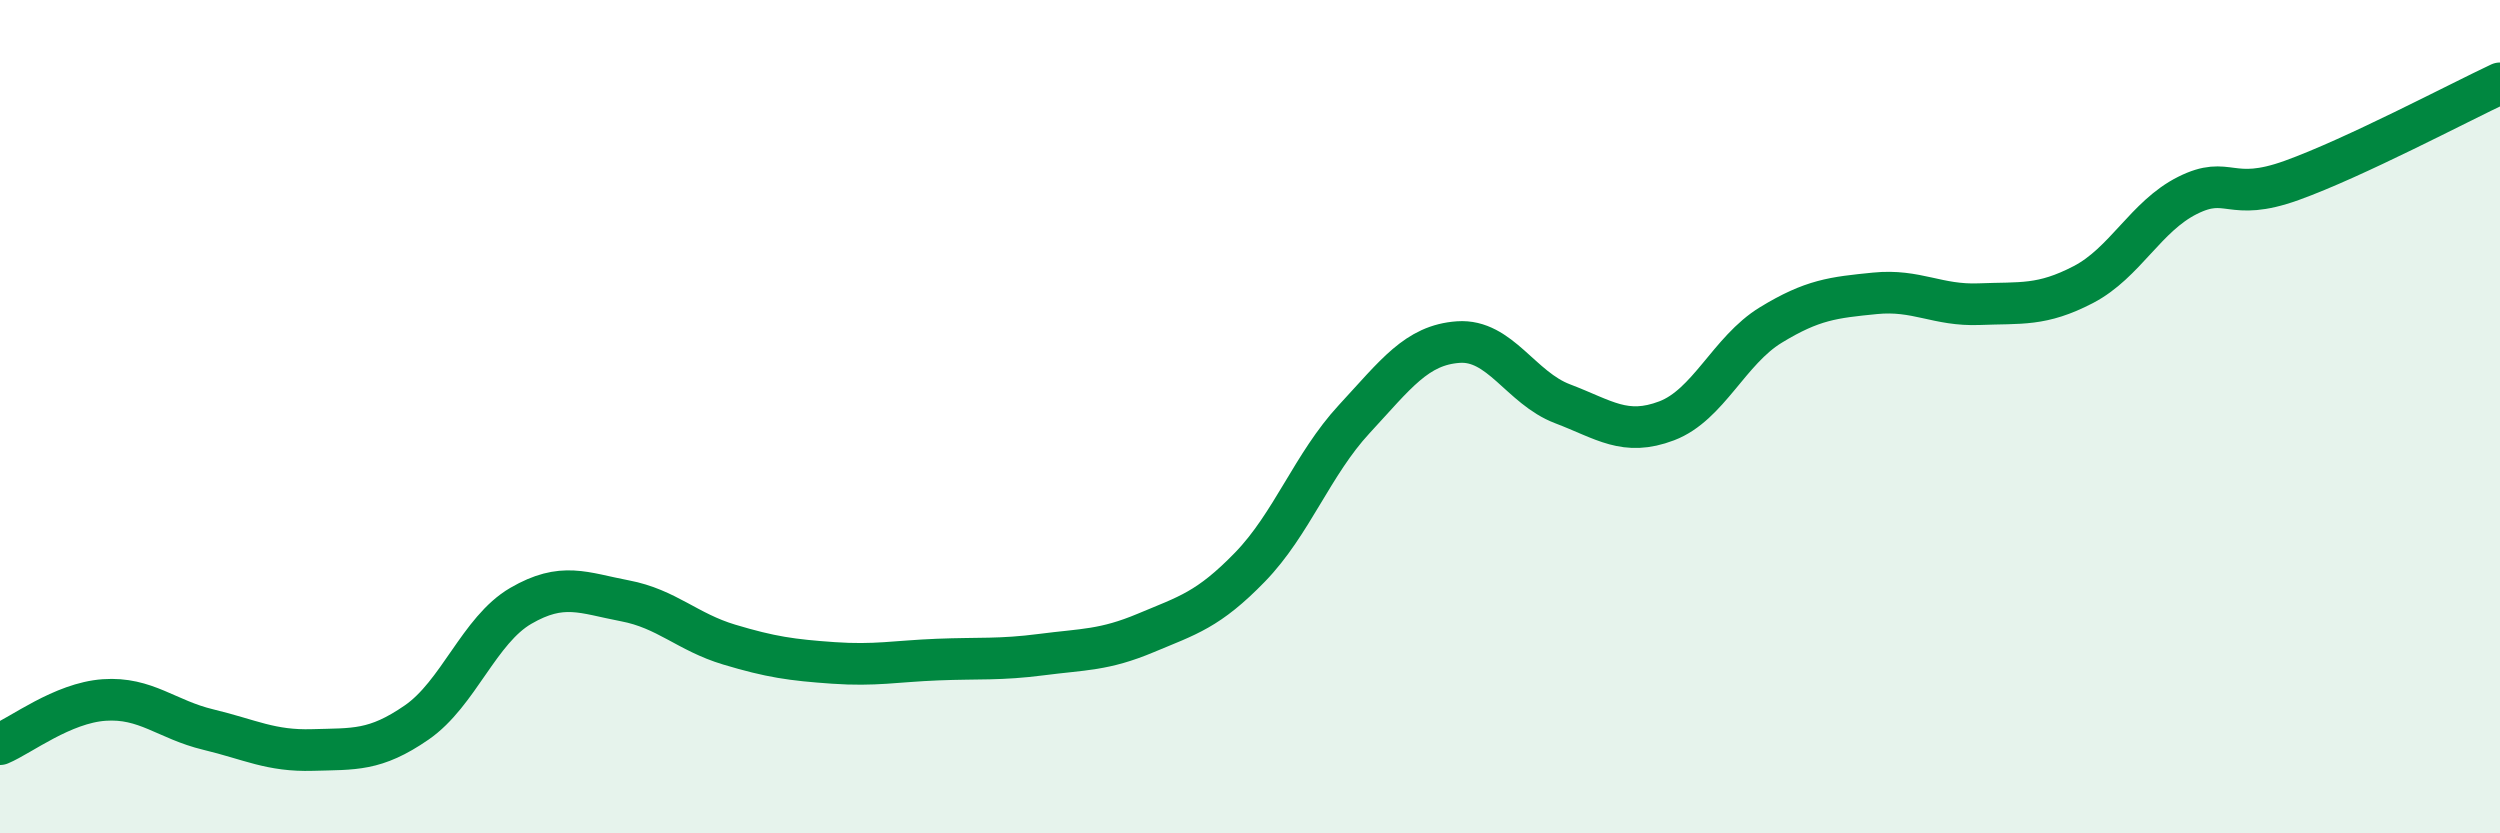
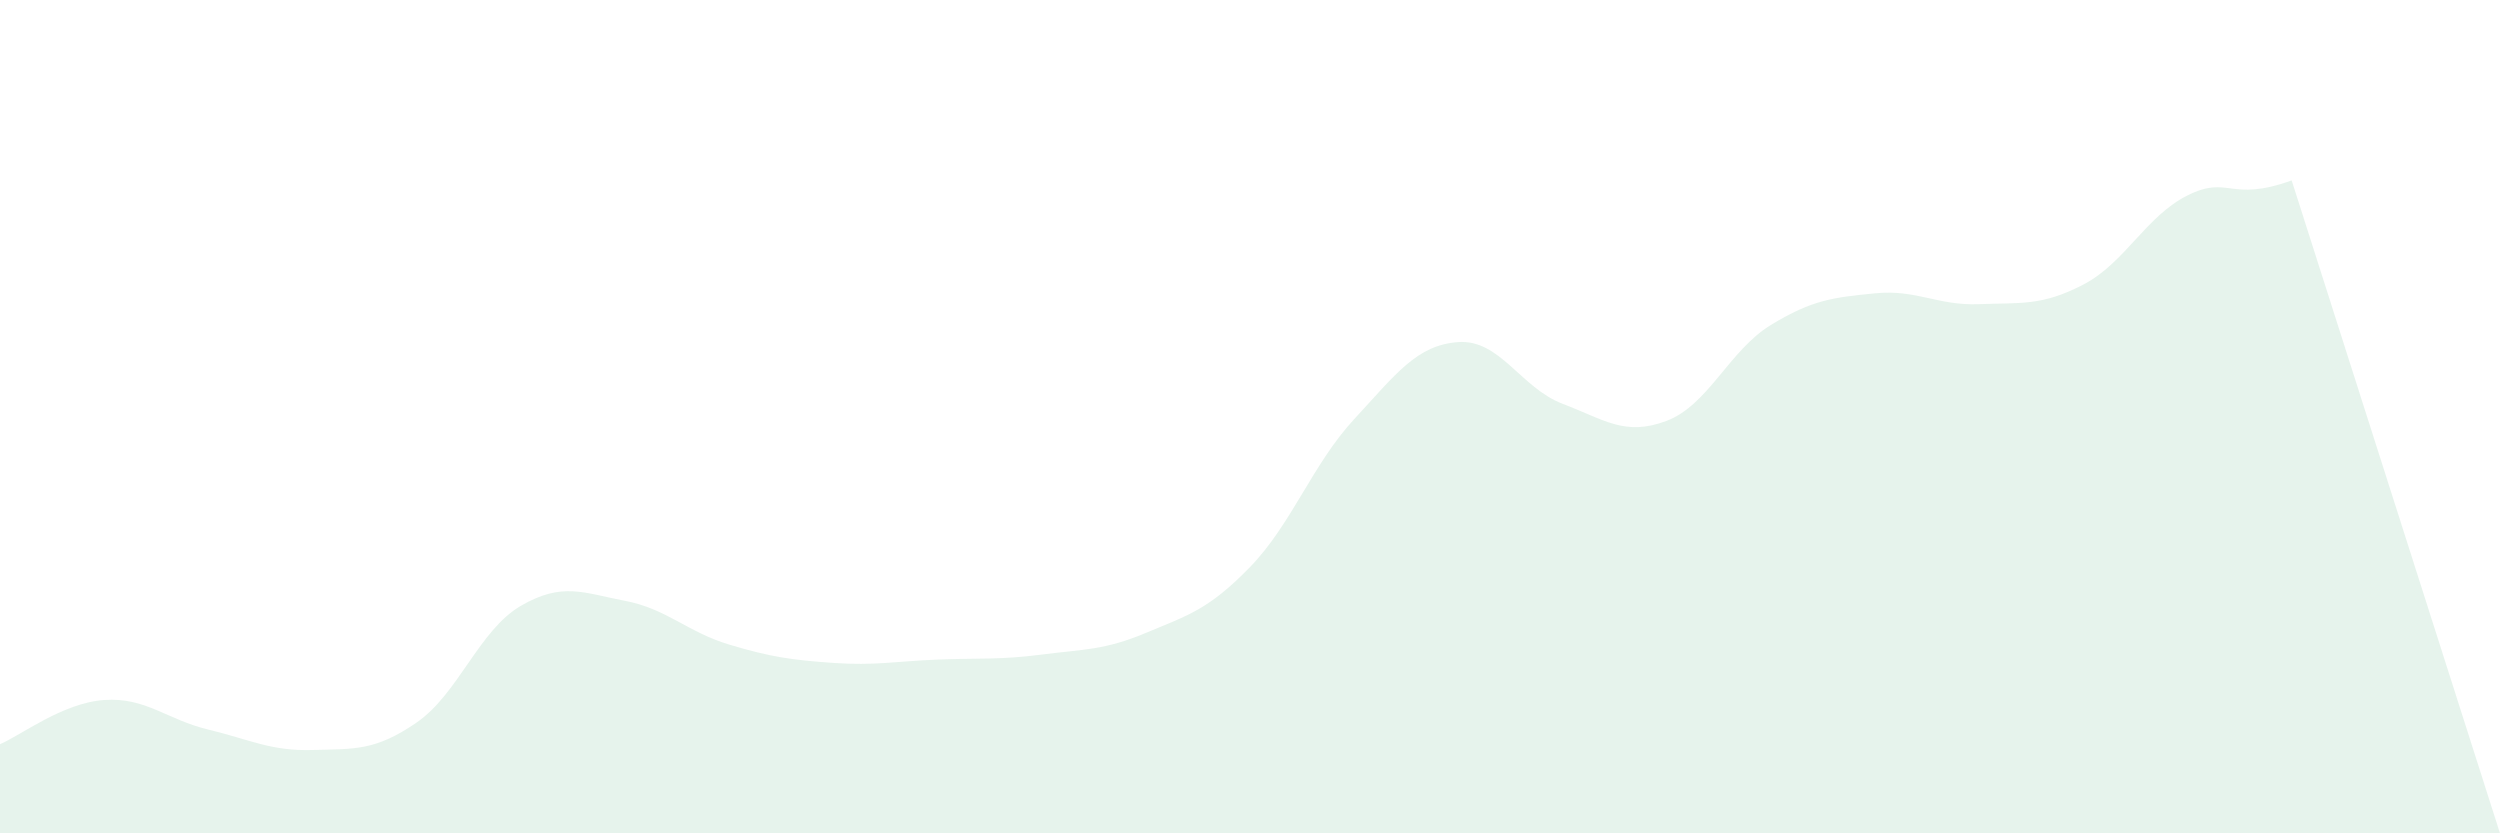
<svg xmlns="http://www.w3.org/2000/svg" width="60" height="20" viewBox="0 0 60 20">
-   <path d="M 0,17.86 C 0.5,17.65 1.5,16.87 2.5,16.8 C 3.5,16.73 4,17.27 5,17.51 C 6,17.75 6.5,18.03 7.5,18 C 8.5,17.97 9,18.03 10,17.34 C 11,16.65 11.5,15.12 12.5,14.54 C 13.5,13.96 14,14.23 15,14.42 C 16,14.61 16.5,15.17 17.5,15.47 C 18.5,15.77 19,15.84 20,15.91 C 21,15.98 21.5,15.87 22.5,15.83 C 23.5,15.79 24,15.84 25,15.71 C 26,15.58 26.5,15.61 27.5,15.19 C 28.5,14.77 29,14.64 30,13.61 C 31,12.58 31.5,11.14 32.5,10.06 C 33.5,8.98 34,8.28 35,8.21 C 36,8.14 36.5,9.31 37.5,9.69 C 38.5,10.07 39,10.48 40,10.1 C 41,9.72 41.5,8.41 42.5,7.8 C 43.5,7.19 44,7.14 45,7.04 C 46,6.94 46.5,7.34 47.5,7.3 C 48.5,7.26 49,7.35 50,6.83 C 51,6.31 51.5,5.19 52.5,4.69 C 53.5,4.19 53.5,4.87 55,4.33 C 56.5,3.79 59,2.47 60,2L60 20L0 20Z" fill="#008740" opacity="0.1" stroke-linecap="round" stroke-linejoin="round" />
-   <path d="M 0,17.86 C 0.5,17.65 1.5,16.87 2.5,16.8 C 3.5,16.73 4,17.27 5,17.51 C 6,17.75 6.5,18.03 7.5,18 C 8.5,17.97 9,18.03 10,17.34 C 11,16.65 11.5,15.12 12.5,14.54 C 13.5,13.96 14,14.23 15,14.42 C 16,14.61 16.5,15.17 17.5,15.47 C 18.5,15.77 19,15.84 20,15.91 C 21,15.98 21.5,15.87 22.5,15.83 C 23.5,15.79 24,15.84 25,15.71 C 26,15.58 26.5,15.61 27.5,15.19 C 28.5,14.77 29,14.64 30,13.61 C 31,12.58 31.5,11.14 32.5,10.06 C 33.5,8.98 34,8.28 35,8.21 C 36,8.14 36.5,9.31 37.5,9.69 C 38.5,10.07 39,10.48 40,10.1 C 41,9.72 41.5,8.41 42.5,7.8 C 43.5,7.19 44,7.14 45,7.04 C 46,6.94 46.5,7.34 47.5,7.3 C 48.5,7.26 49,7.35 50,6.83 C 51,6.31 51.5,5.19 52.5,4.69 C 53.5,4.19 53.5,4.87 55,4.33 C 56.5,3.79 59,2.47 60,2" stroke="#008740" stroke-width="1" fill="none" stroke-linecap="round" stroke-linejoin="round" />
+   <path d="M 0,17.86 C 0.5,17.65 1.5,16.87 2.5,16.8 C 3.5,16.73 4,17.27 5,17.51 C 6,17.75 6.5,18.03 7.5,18 C 8.5,17.97 9,18.03 10,17.34 C 11,16.65 11.5,15.12 12.5,14.54 C 13.5,13.96 14,14.23 15,14.42 C 16,14.61 16.5,15.17 17.5,15.47 C 18.5,15.77 19,15.84 20,15.91 C 21,15.98 21.5,15.87 22.5,15.83 C 23.5,15.79 24,15.84 25,15.71 C 26,15.58 26.5,15.61 27.5,15.19 C 28.5,14.77 29,14.64 30,13.61 C 31,12.58 31.5,11.14 32.5,10.06 C 33.5,8.98 34,8.28 35,8.21 C 36,8.14 36.5,9.31 37.5,9.69 C 38.5,10.07 39,10.48 40,10.1 C 41,9.72 41.5,8.41 42.5,7.8 C 43.5,7.19 44,7.14 45,7.04 C 46,6.94 46.5,7.34 47.5,7.3 C 48.5,7.26 49,7.35 50,6.83 C 51,6.31 51.5,5.19 52.5,4.69 C 53.5,4.19 53.5,4.87 55,4.33 L60 20L0 20Z" fill="#008740" opacity="0.1" stroke-linecap="round" stroke-linejoin="round" />
</svg>